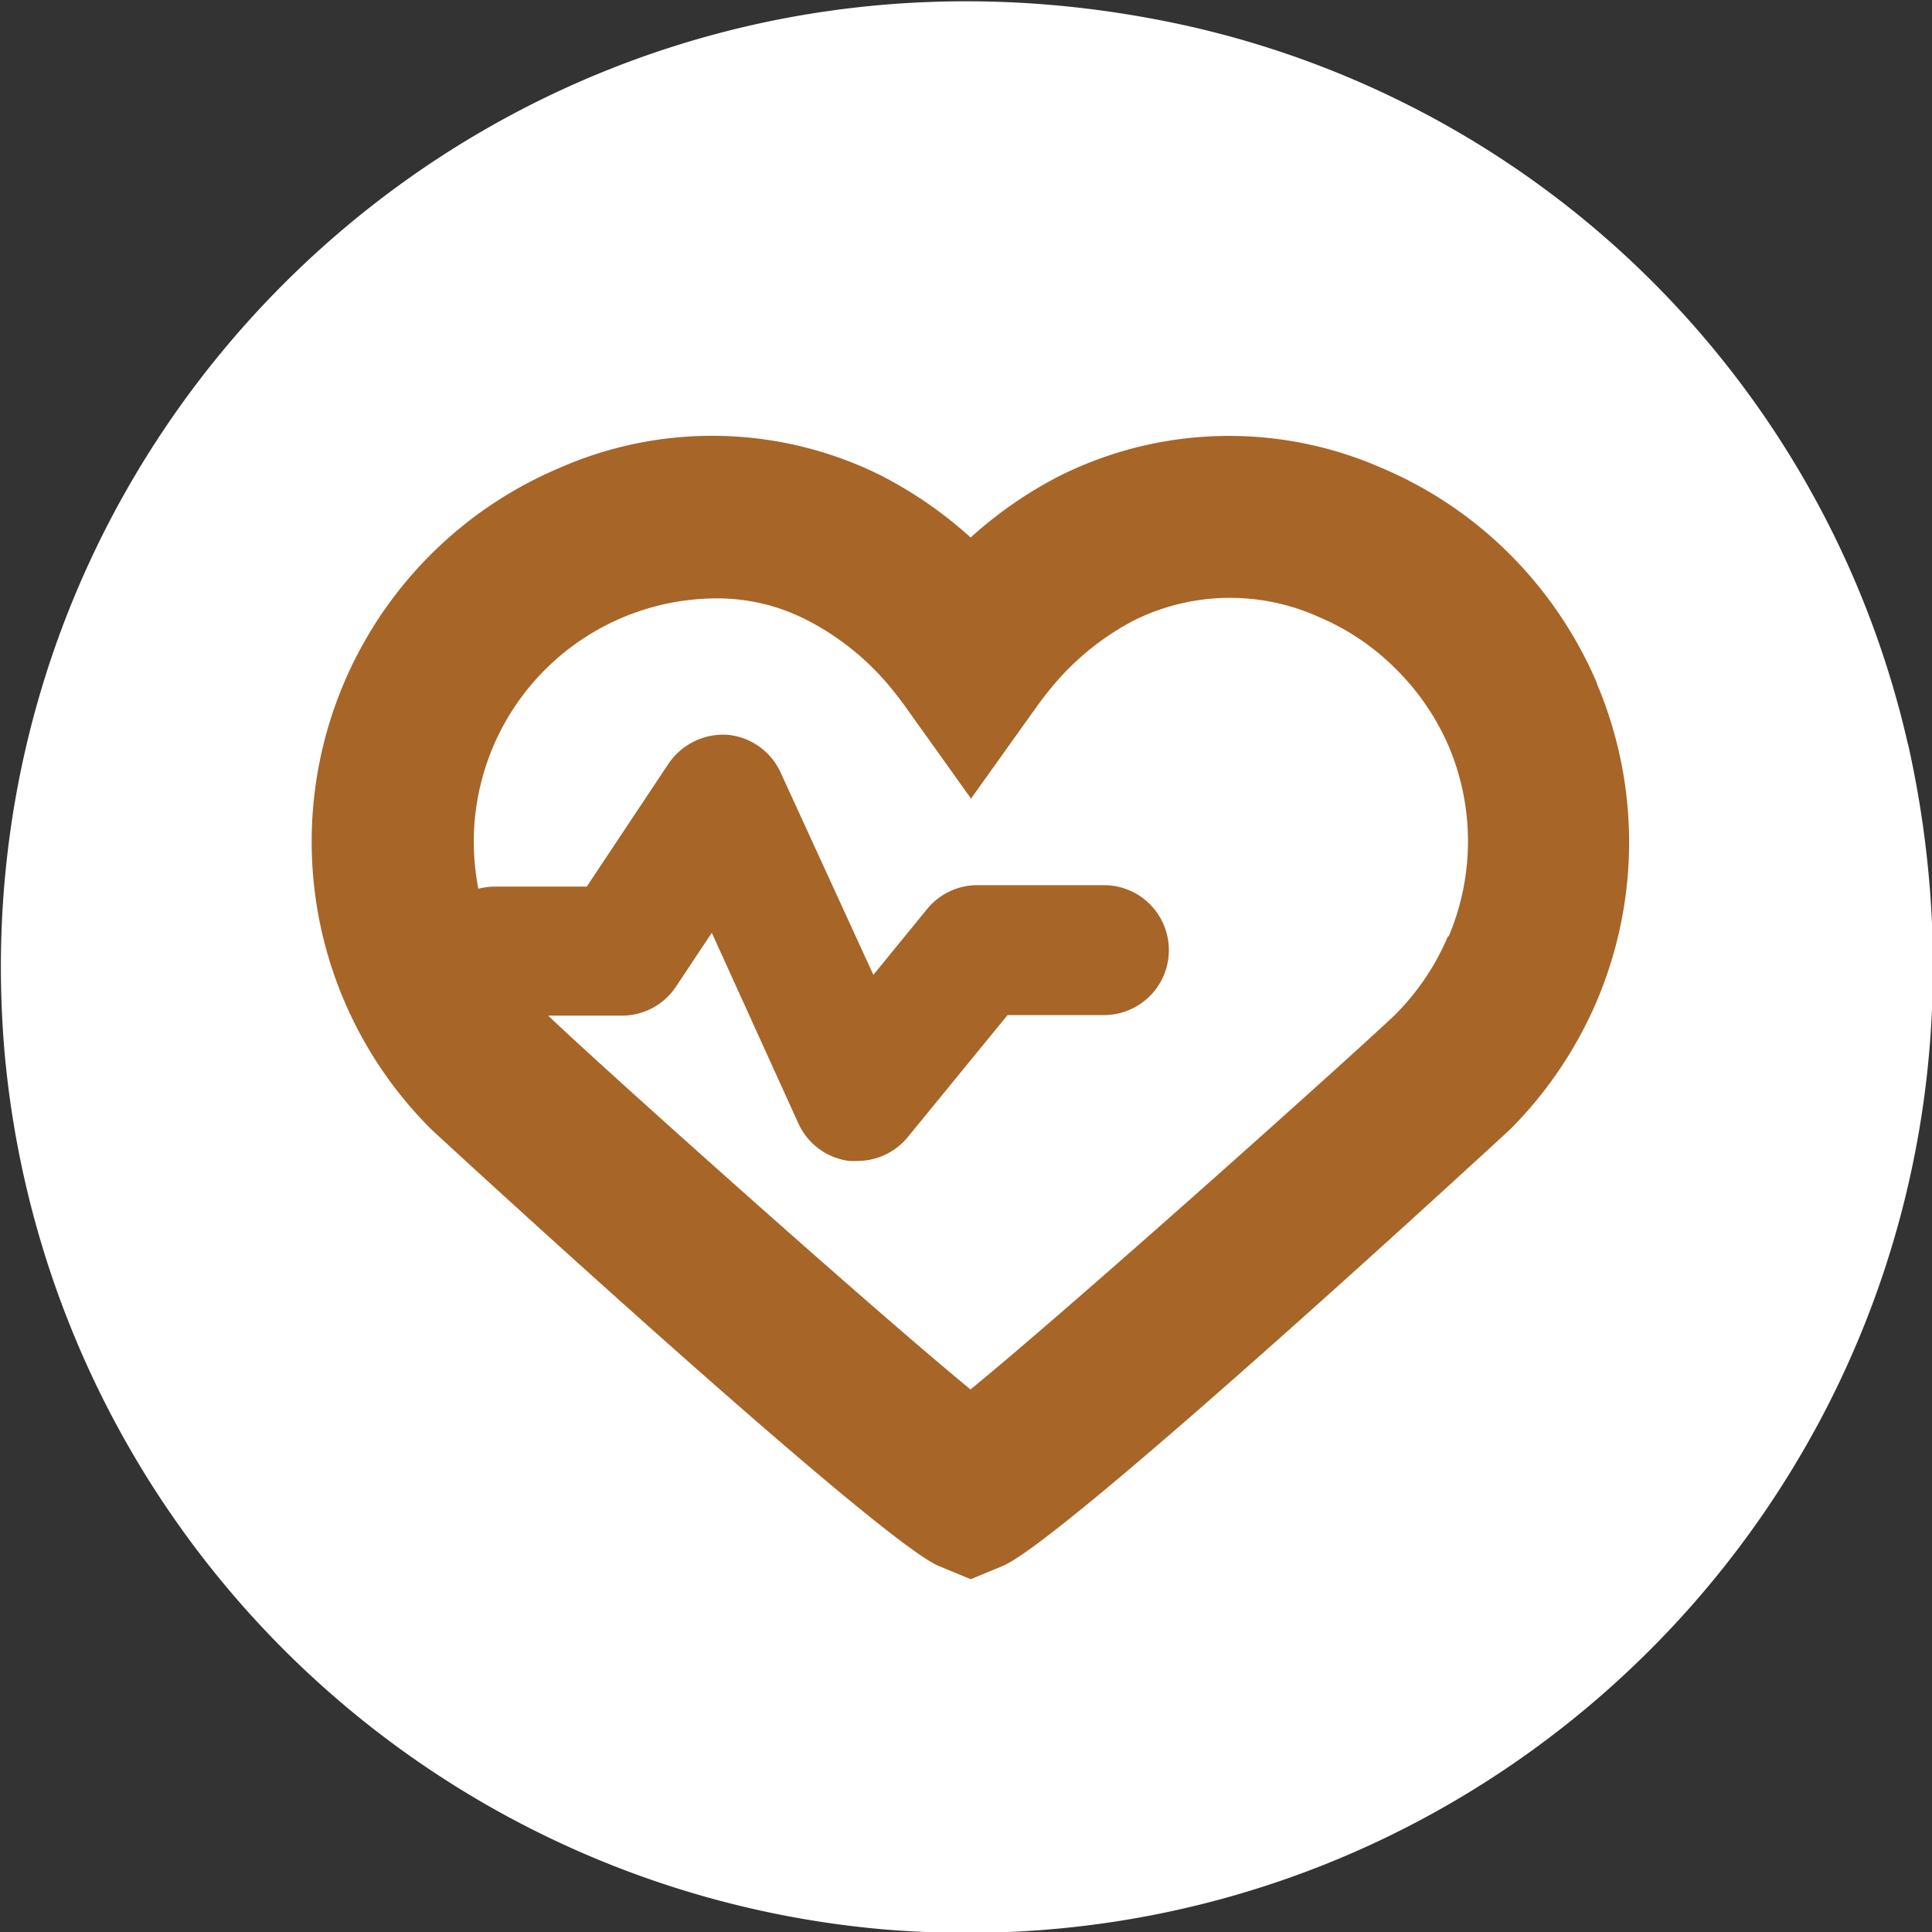
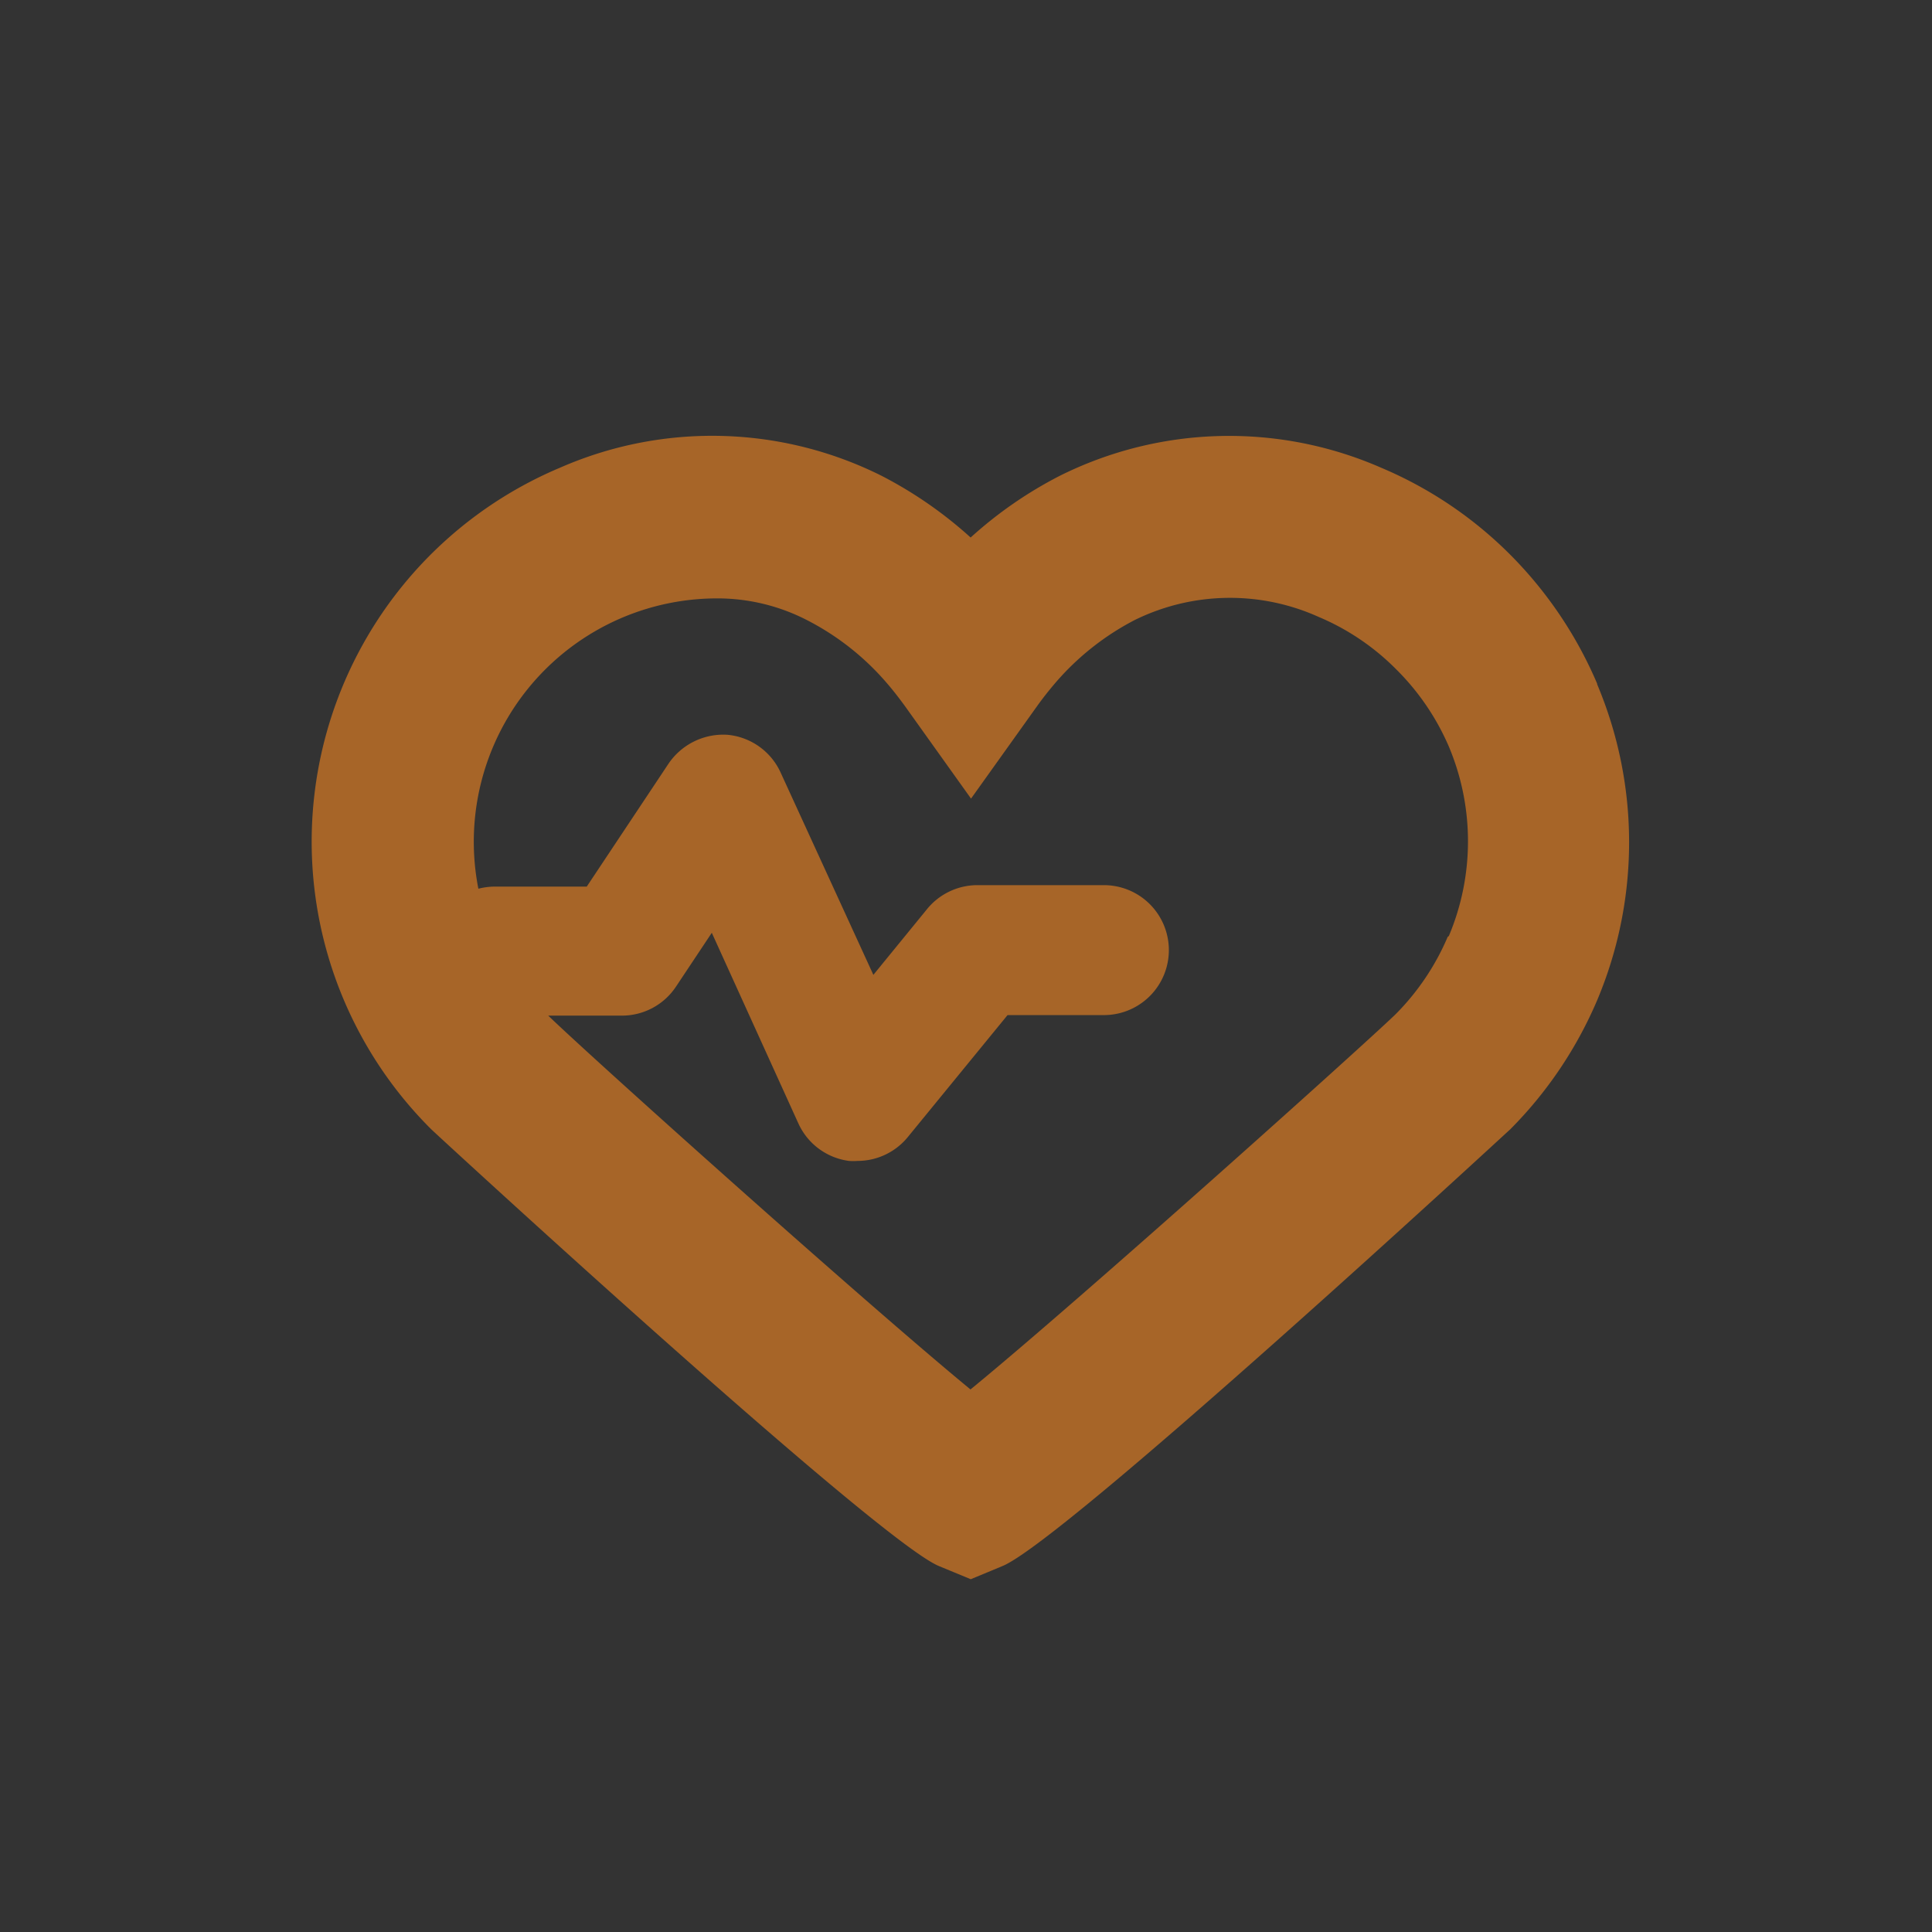
<svg xmlns="http://www.w3.org/2000/svg" id="Layer_1" data-name="Layer 1" viewBox="0 0 146 146">
  <rect x="0" y="0" width="146" height="146" fill="#333333" stroke="none" />
  <defs>
    <style>.cls-1{fill:#fff;}.cls-2{fill:#a76528;}</style>
  </defs>
-   <path class="cls-1" d="M144.19,56.23c11.14,49.89-28.81,93.81-77.66,89.55A73.08,73.08,0,0,1,.35,79.58C-3.88,30.73,40-9.21,89.93,2a72,72,0,0,1,54.26,54.28" />
  <path class="cls-2" d="M120.69,51.65v0a31.06,31.06,0,0,0-6.57-9.74,30.53,30.53,0,0,0-9.76-6.57,28.66,28.66,0,0,0-24.26.61,31.22,31.22,0,0,0-6.75,4.67,31.52,31.52,0,0,0-6.74-4.67,28.63,28.63,0,0,0-24.28-.61,30.66,30.66,0,0,0-9.74,50c.3.3,33.62,31,38.35,33l2.42,1,2.41-1c4.78-2,38.05-32.72,38.36-33a31.08,31.08,0,0,0,6.57-9.76,30.73,30.73,0,0,0,0-23.86m-11.3,19.08a18.62,18.62,0,0,1-3.94,5.85C102.86,79.16,81.59,98.24,73.34,105c-8.08-6.65-28.68-25.12-31.91-28.25H47a4.9,4.9,0,0,0,4.09-2.2l2.7-4.06,6.54,14.4a4.9,4.9,0,0,0,3.83,2.84,4.58,4.58,0,0,0,.64,0,4.91,4.91,0,0,0,3.8-1.8l7.54-9.22h7.28a4.91,4.91,0,0,0,0-9.82H73.78A4.92,4.92,0,0,0,70,68.77l-4,4.9L59,58.4A4.91,4.91,0,0,0,55,55.53a5,5,0,0,0-4.48,2.18L44.34,67h-7a5.17,5.17,0,0,0-1.19.16,18.39,18.39,0,0,1,18-21.94A14.78,14.78,0,0,1,61,46.87,19.91,19.91,0,0,1,67,51.6c.48.55.94,1.15,1.38,1.75l5,7,5-7c.43-.6.89-1.18,1.36-1.73a20.1,20.1,0,0,1,6-4.76,16.3,16.3,0,0,1,13.91-.24,18.19,18.19,0,0,1,5.84,3.94,18.56,18.56,0,0,1,4,5.86,18.44,18.44,0,0,1,0,14.31" />
</svg>